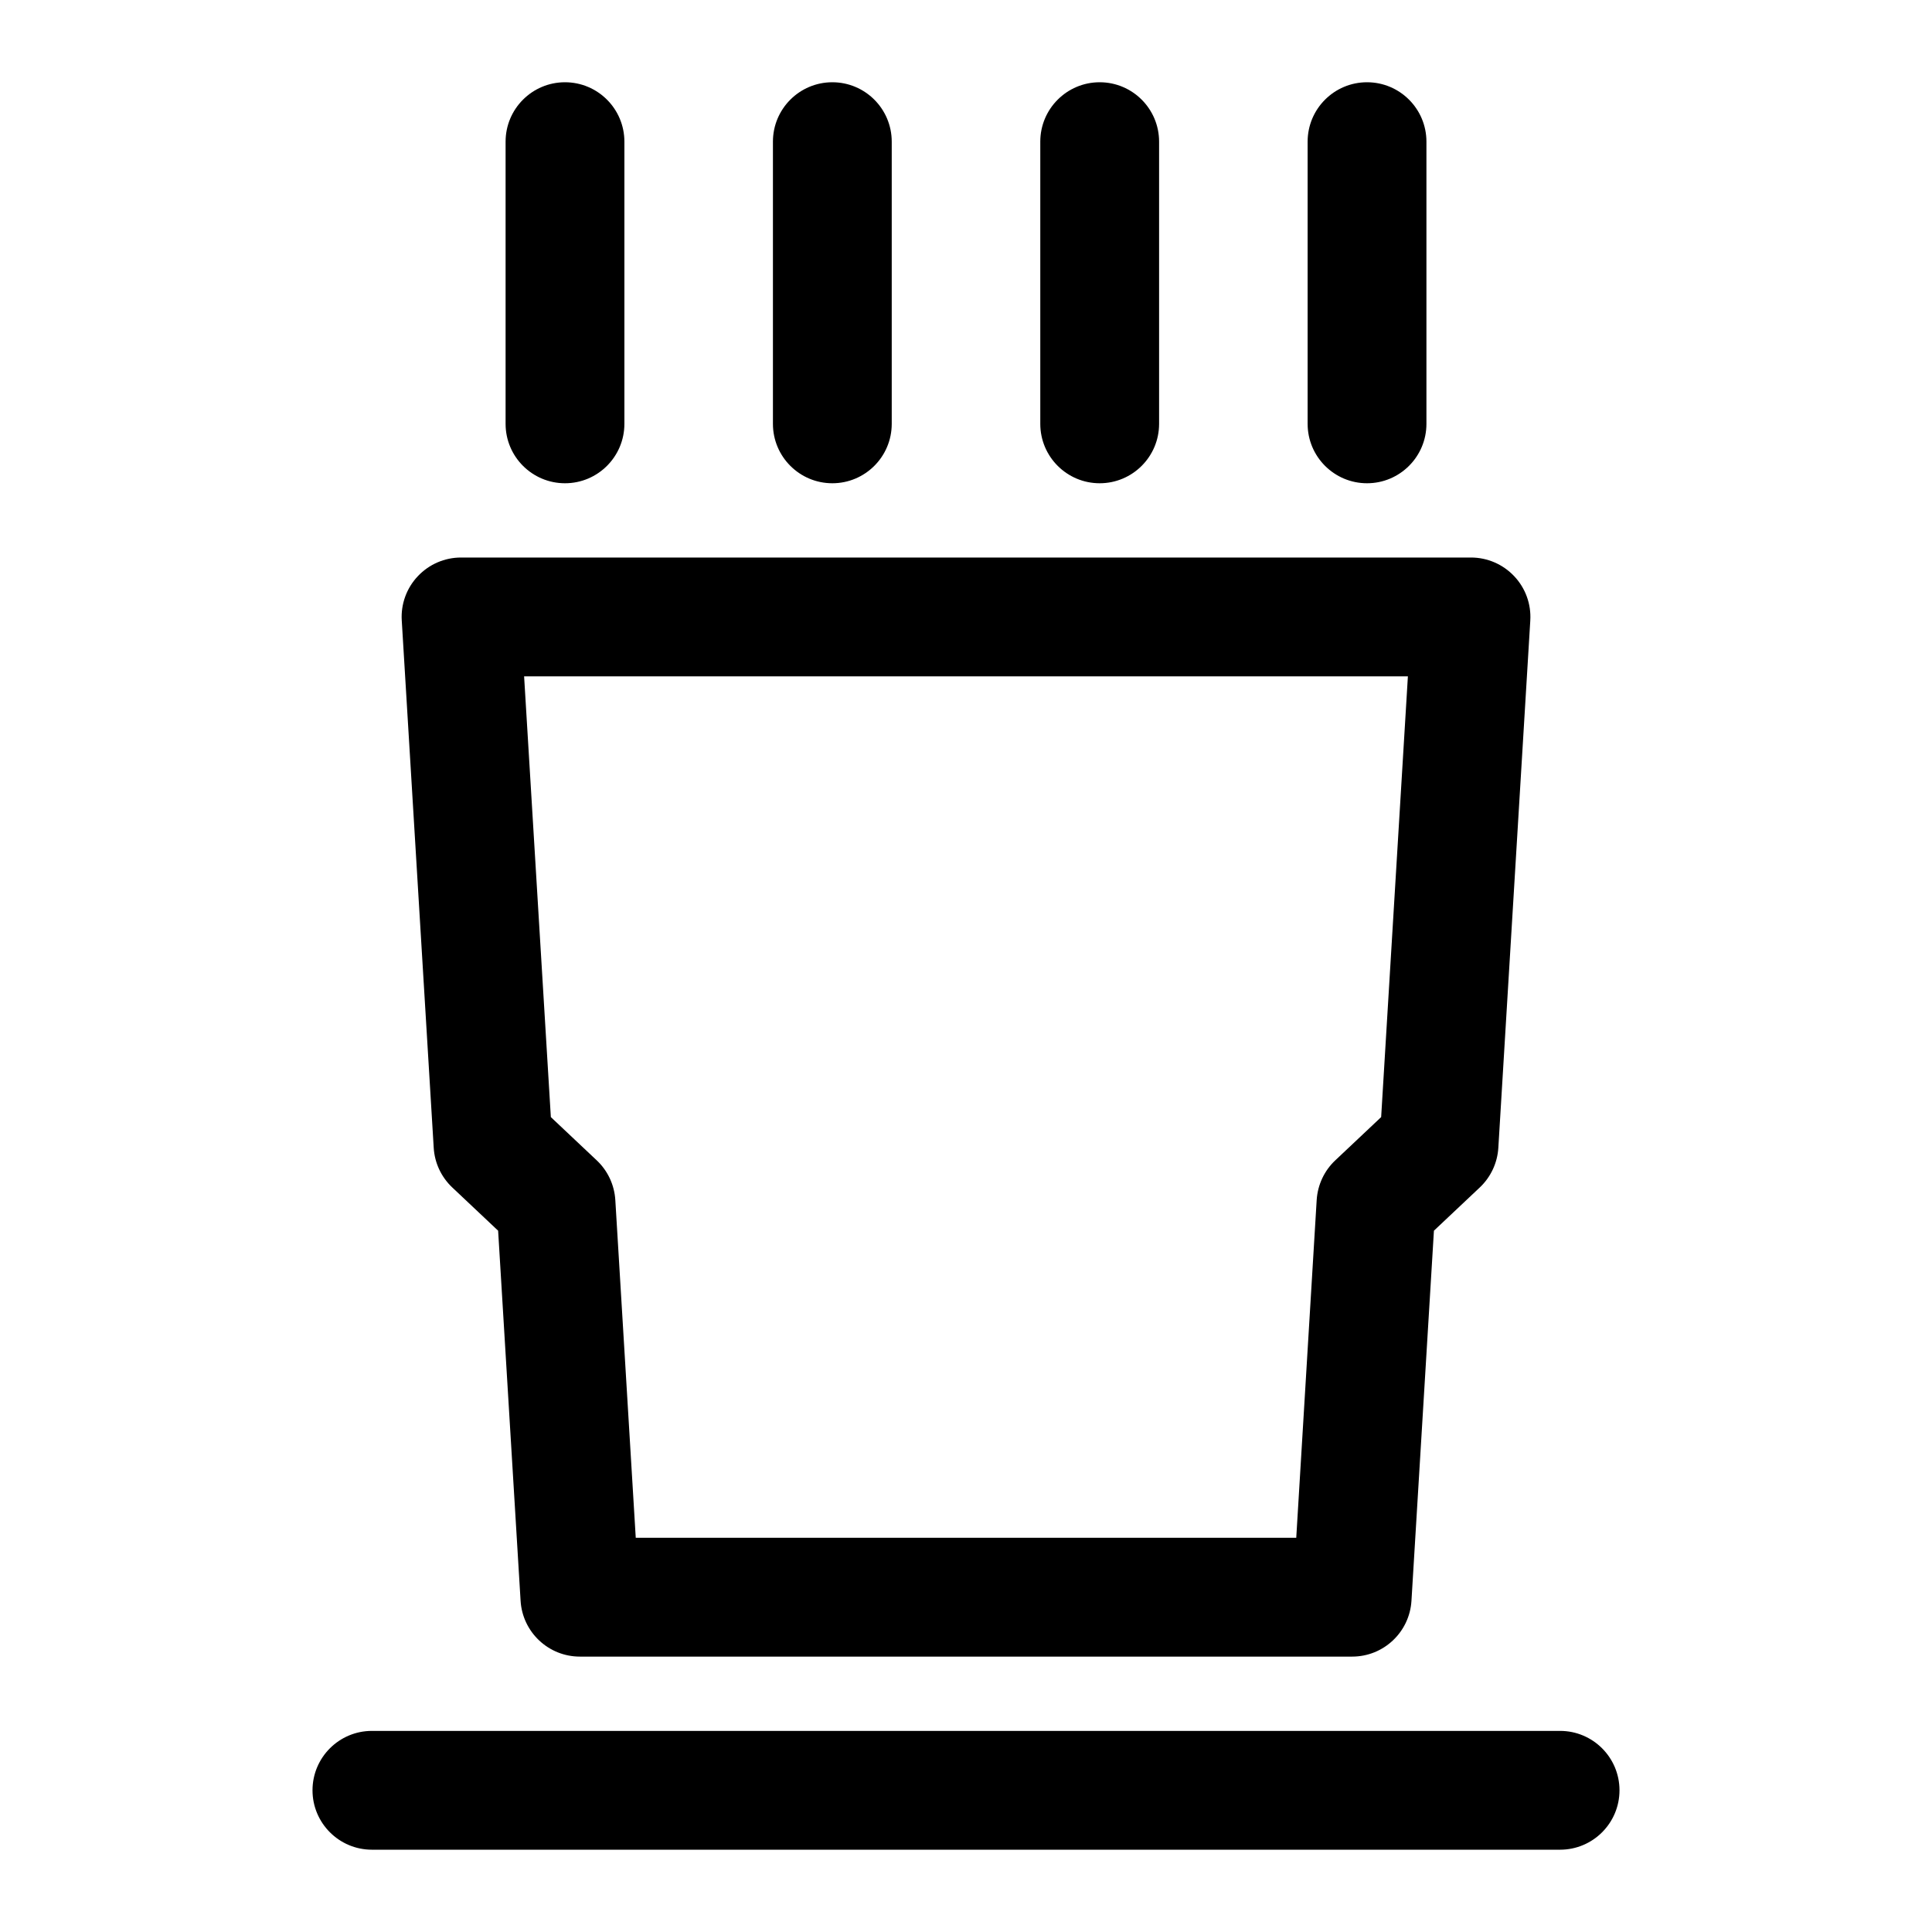
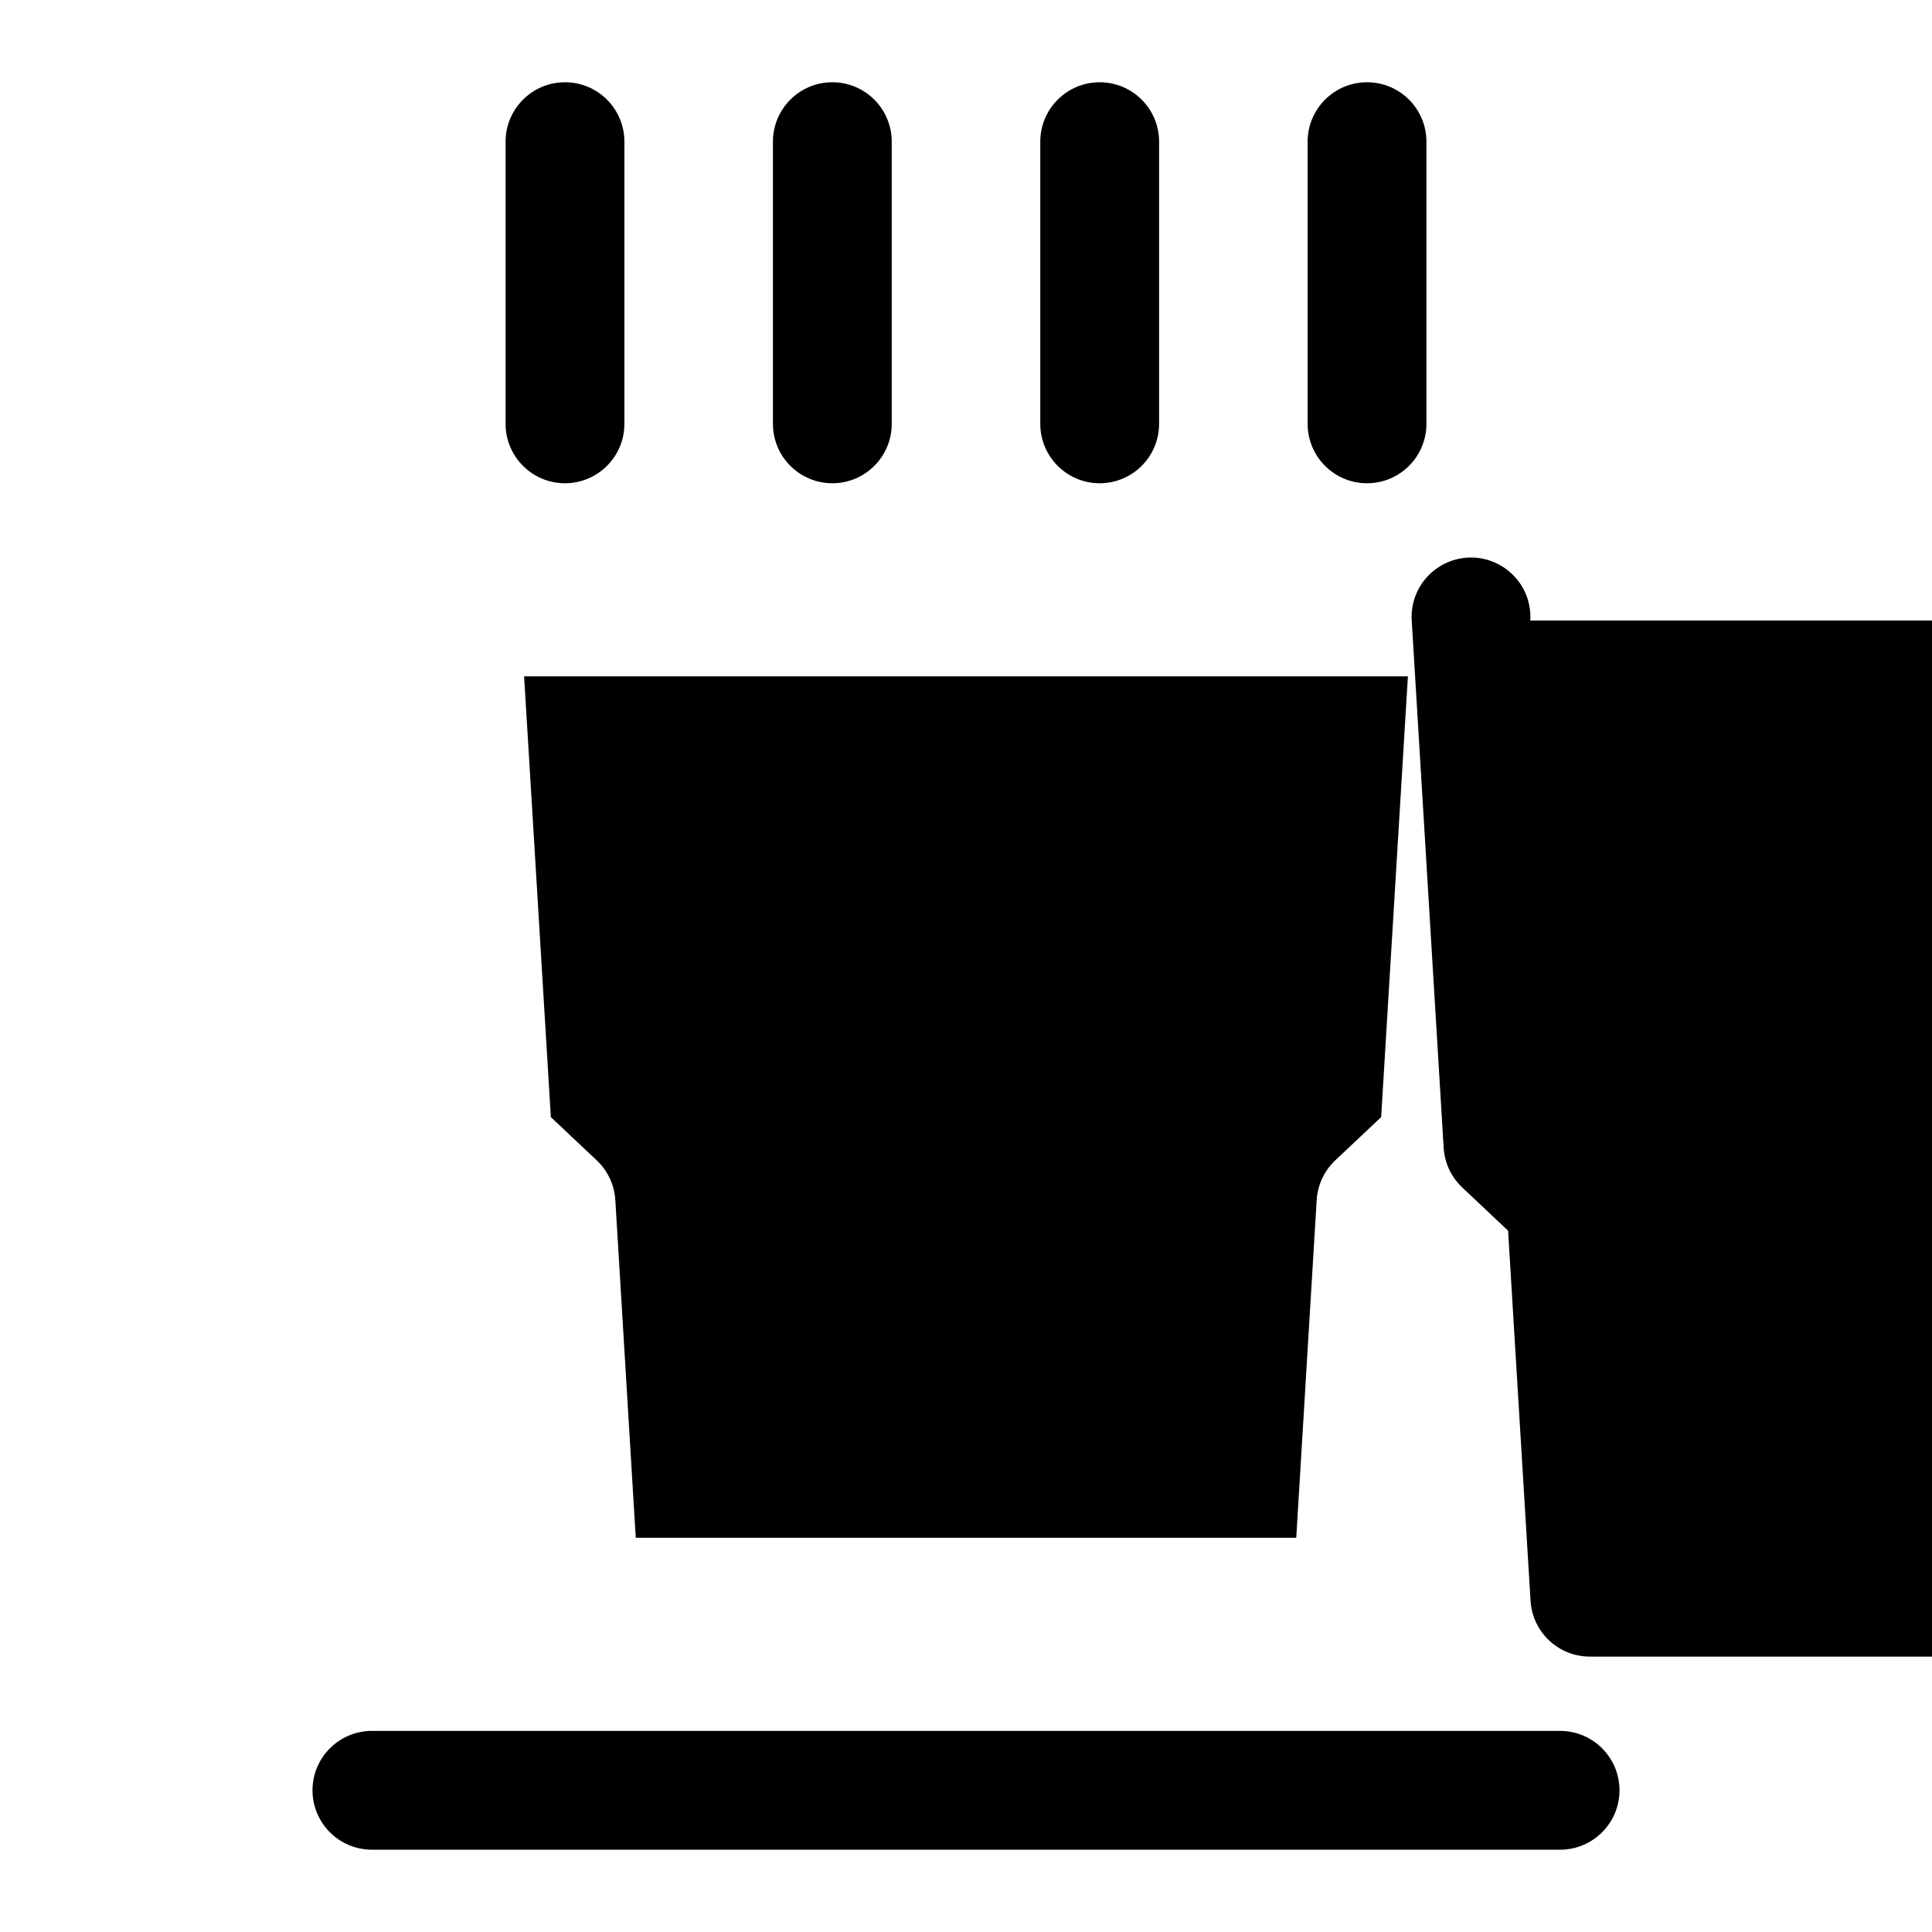
<svg xmlns="http://www.w3.org/2000/svg" fill="#000000" width="800px" height="800px" version="1.1" viewBox="144 144 512 512">
-   <path d="m242.56 634.19h314.88c8.691 0 15.742-7.055 15.742-15.742 0-8.691-7.055-15.742-15.742-15.742h-314.88c-8.691 0-15.742 7.055-15.742 15.742 0 8.691 7.055 15.742 15.742 15.742zm306.98-325.75c0.27-4.328-1.273-8.582-4.25-11.73-2.977-3.164-7.117-4.961-11.461-4.961h-267.65c-4.344 0-8.484 1.793-11.461 4.961-2.977 3.148-4.519 7.398-4.25 11.73l8.469 139.73c0.234 4 2 7.762 4.914 10.516l12.156 11.461s5.953 98.07 5.953 98.07c0.504 8.312 7.383 14.801 15.711 14.801h204.67c8.328 0 15.207-6.488 15.711-14.801l5.953-98.07 12.156-11.461c2.914-2.754 4.676-6.519 4.914-10.516l8.469-139.73zm-32.434 14.801-7.086 116.8-12.156 11.461c-2.93 2.754-4.676 6.519-4.93 10.516l-5.414 89.504h-175.04l-5.414-89.504c-0.25-4-2-7.762-4.93-10.516l-12.156-11.461-7.086-116.8zm-239.12-141.7v74.785c0 8.691 7.055 15.742 15.742 15.742 8.691 0 15.742-7.055 15.742-15.742v-74.785c0-8.691-7.055-15.742-15.742-15.742-8.691 0-15.742 7.055-15.742 15.742zm141.7 0v74.785c0 8.691 7.055 15.742 15.742 15.742 8.691 0 15.742-7.055 15.742-15.742v-74.785c0-8.691-7.055-15.742-15.742-15.742-8.691 0-15.742 7.055-15.742 15.742zm70.848 0v74.785c0 8.691 7.055 15.742 15.742 15.742 8.691 0 15.742-7.055 15.742-15.742v-74.785c0-8.691-7.055-15.742-15.742-15.742-8.691 0-15.742 7.055-15.742 15.742zm-141.7 0v74.785c0 8.691 7.055 15.742 15.742 15.742 8.691 0 15.742-7.055 15.742-15.742v-74.785c0-8.691-7.055-15.742-15.742-15.742-8.691 0-15.742 7.055-15.742 15.742z" fill-rule="evenodd" />
+   <path d="m242.56 634.19h314.88c8.691 0 15.742-7.055 15.742-15.742 0-8.691-7.055-15.742-15.742-15.742h-314.88c-8.691 0-15.742 7.055-15.742 15.742 0 8.691 7.055 15.742 15.742 15.742zm306.98-325.75c0.27-4.328-1.273-8.582-4.25-11.73-2.977-3.164-7.117-4.961-11.461-4.961c-4.344 0-8.484 1.793-11.461 4.961-2.977 3.148-4.519 7.398-4.25 11.73l8.469 139.73c0.234 4 2 7.762 4.914 10.516l12.156 11.461s5.953 98.07 5.953 98.07c0.504 8.312 7.383 14.801 15.711 14.801h204.67c8.328 0 15.207-6.488 15.711-14.801l5.953-98.07 12.156-11.461c2.914-2.754 4.676-6.519 4.914-10.516l8.469-139.73zm-32.434 14.801-7.086 116.8-12.156 11.461c-2.93 2.754-4.676 6.519-4.93 10.516l-5.414 89.504h-175.04l-5.414-89.504c-0.25-4-2-7.762-4.93-10.516l-12.156-11.461-7.086-116.8zm-239.12-141.7v74.785c0 8.691 7.055 15.742 15.742 15.742 8.691 0 15.742-7.055 15.742-15.742v-74.785c0-8.691-7.055-15.742-15.742-15.742-8.691 0-15.742 7.055-15.742 15.742zm141.7 0v74.785c0 8.691 7.055 15.742 15.742 15.742 8.691 0 15.742-7.055 15.742-15.742v-74.785c0-8.691-7.055-15.742-15.742-15.742-8.691 0-15.742 7.055-15.742 15.742zm70.848 0v74.785c0 8.691 7.055 15.742 15.742 15.742 8.691 0 15.742-7.055 15.742-15.742v-74.785c0-8.691-7.055-15.742-15.742-15.742-8.691 0-15.742 7.055-15.742 15.742zm-141.7 0v74.785c0 8.691 7.055 15.742 15.742 15.742 8.691 0 15.742-7.055 15.742-15.742v-74.785c0-8.691-7.055-15.742-15.742-15.742-8.691 0-15.742 7.055-15.742 15.742z" fill-rule="evenodd" />
</svg>